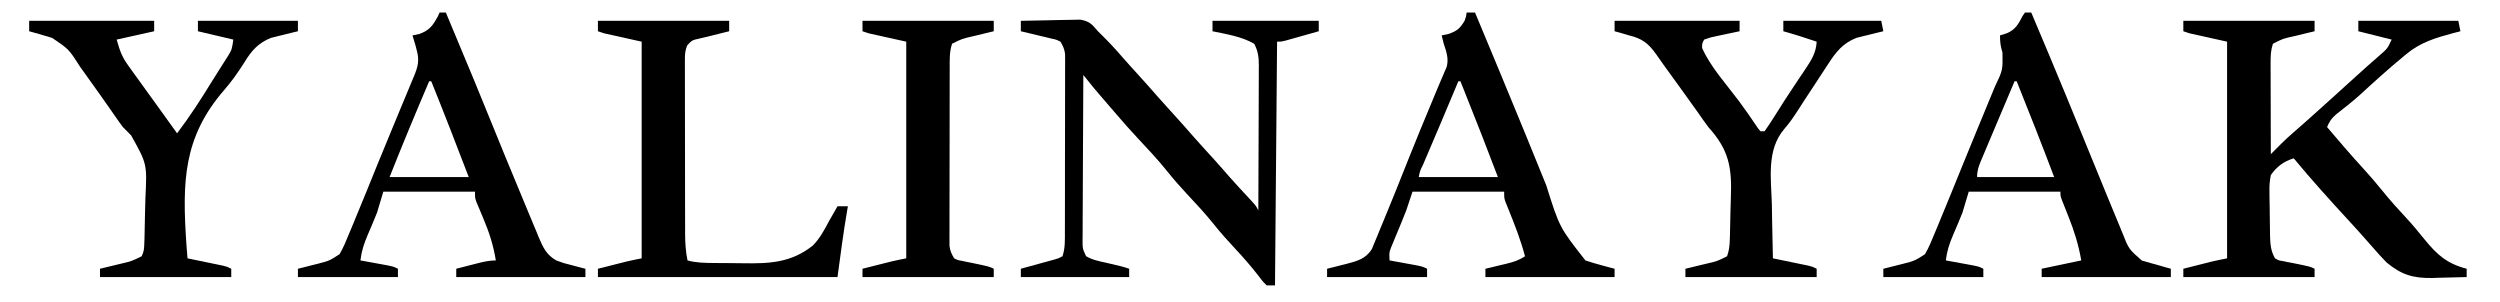
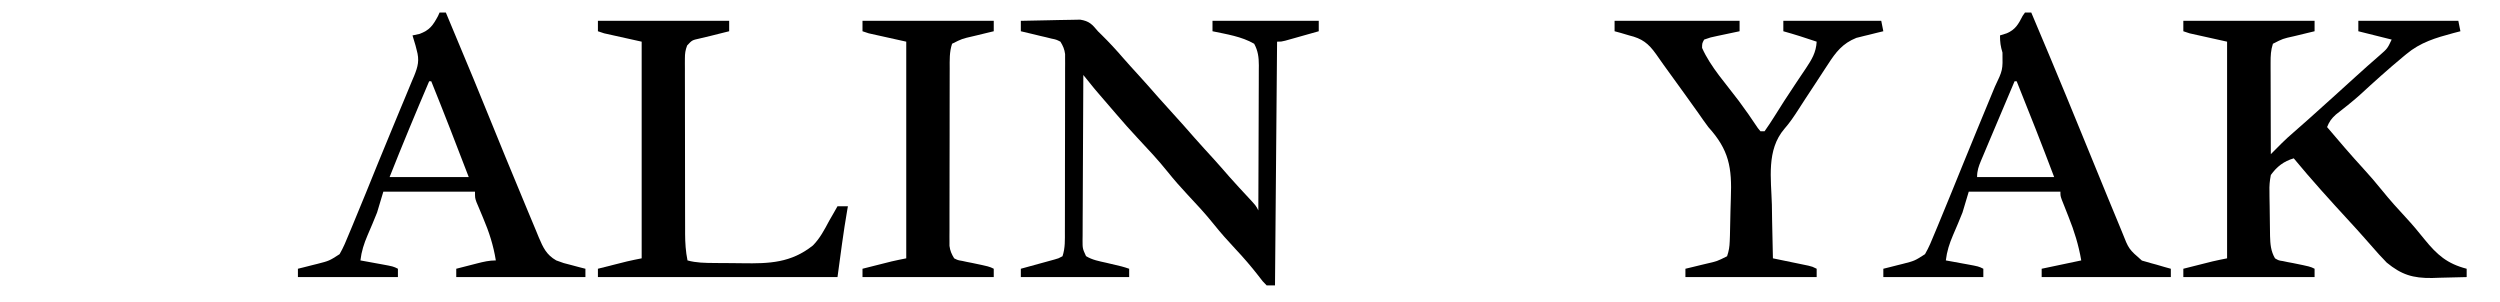
<svg xmlns="http://www.w3.org/2000/svg" version="1.1" width="1200" height="145">
  <path d="M0 0 C20.79 0 41.58 0 63 0 C63 1.65 63 3.3 63 5 C61.891 5.266 60.783 5.531 59.641 5.805 C58.177 6.161 56.713 6.518 55.25 6.875 C54.52 7.049 53.791 7.223 53.039 7.402 C47.751 8.568 47.751 8.568 43 11 C41.992 14.01 41.878 16.795 41.886 19.952 C41.887 20.933 41.887 21.914 41.887 22.924 C41.892 23.975 41.897 25.026 41.902 26.109 C41.904 27.732 41.904 27.732 41.907 29.388 C41.912 32.842 41.925 36.296 41.938 39.75 C41.943 42.092 41.947 44.435 41.951 46.777 C41.962 52.518 41.979 58.259 42 64 C42.481 63.517 42.962 63.033 43.458 62.535 C44.089 61.903 44.72 61.27 45.37 60.619 C45.995 59.991 46.621 59.363 47.265 58.717 C49.057 56.944 50.895 55.261 52.812 53.625 C57.606 49.487 62.299 45.243 67 41 C68.646 39.521 70.292 38.042 71.938 36.562 C75.512 33.347 79.072 30.115 82.625 26.875 C86.489 23.356 90.386 19.885 94.344 16.473 C97.964 13.307 97.964 13.307 100 9 C94.72 7.68 89.44 6.36 84 5 C84 3.35 84 1.7 84 0 C99.84 0 115.68 0 132 0 C132.33 1.65 132.66 3.3 133 5 C131.316 5.437 131.316 5.437 129.598 5.883 C121.145 8.159 113.816 10.299 107 16 C106.234 16.633 106.234 16.633 105.452 17.279 C98.335 23.179 91.478 29.35 84.68 35.613 C80.986 38.903 77.119 41.956 73.215 44.992 C71.08 46.927 70.052 48.35 69 51 C74.644 57.642 80.285 64.273 86.188 70.688 C89.396 74.183 92.461 77.743 95.438 81.438 C99.092 85.969 102.937 90.253 106.905 94.506 C110.006 97.852 112.906 101.305 115.75 104.875 C121.794 112.312 126.612 116.573 136 119 C136 120.32 136 121.64 136 123 C131.688 123.146 127.376 123.234 123.062 123.312 C121.85 123.354 120.638 123.396 119.389 123.439 C110.164 123.564 104.698 121.859 97.617 116.043 C97.042 115.431 96.467 114.818 95.875 114.188 C95.219 113.495 94.563 112.803 93.887 112.09 C91.552 109.504 89.245 106.898 86.973 104.258 C84.568 101.506 82.1 98.814 79.625 96.125 C70.551 86.259 61.532 76.342 53 66 C48.208 67.409 44.886 69.97 42 74 C41.443 76.979 41.242 79.114 41.344 82.066 C41.347 82.823 41.351 83.579 41.355 84.359 C41.368 85.95 41.396 87.541 41.438 89.132 C41.5 91.559 41.519 93.984 41.531 96.412 C41.55 97.964 41.57 99.515 41.594 101.066 C41.602 101.787 41.611 102.508 41.62 103.251 C41.731 107.21 41.987 110.541 44 114 C45.746 115.02 45.746 115.02 47.844 115.328 C48.595 115.488 49.347 115.648 50.121 115.812 C51.299 116.029 51.299 116.029 52.5 116.25 C60.935 117.967 60.935 117.967 63 119 C63 120.32 63 121.64 63 123 C42.21 123 21.42 123 0 123 C0 121.68 0 120.36 0 119 C2.562 118.353 5.125 117.707 7.688 117.062 C8.769 116.789 8.769 116.789 9.873 116.51 C10.579 116.333 11.285 116.155 12.012 115.973 C12.656 115.81 13.3 115.648 13.964 115.481 C16.296 114.93 18.65 114.47 21 114 C21 79.68 21 45.36 21 10 C12.09 8.02 12.09 8.02 3 6 C2.01 5.67 1.02 5.34 0 5 C0 3.35 0 1.7 0 0 Z " fill="#000000" transform="translate(1048,10)" />
  <path d="M0 0 C4.466 -0.124 8.93 -0.215 13.397 -0.275 C14.915 -0.3 16.433 -0.334 17.951 -0.377 C20.138 -0.438 22.324 -0.466 24.512 -0.488 C25.826 -0.514 27.141 -0.541 28.495 -0.568 C32.861 0.14 34.219 1.655 37 5 C37.878 5.86 37.878 5.86 38.773 6.738 C42.374 10.278 45.754 13.943 49.051 17.766 C51.33 20.379 53.662 22.939 56 25.5 C59.433 29.264 62.816 33.061 66.156 36.906 C68.409 39.464 70.703 41.982 73 44.5 C76.433 48.264 79.816 52.061 83.156 55.906 C86.258 59.428 89.435 62.881 92.598 66.348 C95.126 69.139 97.6 71.971 100.066 74.816 C103.107 78.25 106.229 81.61 109.357 84.965 C112.892 88.783 112.892 88.783 114 91 C114.046 81.308 114.082 71.615 114.104 61.923 C114.114 57.422 114.128 52.921 114.151 48.421 C114.173 44.076 114.185 39.732 114.19 35.388 C114.193 33.731 114.201 32.075 114.211 30.418 C114.226 28.096 114.228 25.775 114.227 23.452 C114.238 22.427 114.238 22.427 114.249 21.382 C114.232 17.495 113.87 14.437 112 11 C105.909 7.481 98.821 6.446 92 5 C92 3.35 92 1.7 92 0 C108.83 0 125.66 0 143 0 C143 1.65 143 3.3 143 5 C140.043 5.838 137.084 6.669 134.125 7.5 C133.283 7.738 132.441 7.977 131.574 8.223 C130.366 8.561 130.366 8.561 129.133 8.906 C128.389 9.116 127.646 9.325 126.879 9.541 C125 10 125 10 123 10 C122.67 48.61 122.34 87.22 122 127 C120.68 127 119.36 127 118 127 C116.062 125.051 116.062 125.051 114 122.312 C110.509 117.839 106.891 113.629 103 109.5 C99.369 105.627 95.882 101.711 92.562 97.562 C88.535 92.541 84.207 87.874 79.797 83.192 C76.554 79.729 73.466 76.207 70.5 72.5 C65.94 66.804 60.983 61.527 55.996 56.207 C52.569 52.55 49.259 48.807 46 45 C45.018 43.861 44.037 42.721 43.055 41.582 C41.974 40.326 40.893 39.069 39.812 37.812 C39.301 37.218 38.789 36.623 38.261 36.01 C37.769 35.435 37.277 34.861 36.77 34.27 C36.332 33.76 35.895 33.251 35.445 32.726 C33.593 30.513 31.8 28.255 30 26 C29.931 37.031 29.877 48.061 29.845 59.092 C29.829 64.214 29.808 69.336 29.774 74.458 C29.741 79.398 29.723 84.339 29.715 89.28 C29.71 91.167 29.699 93.054 29.683 94.941 C29.661 97.58 29.658 100.218 29.659 102.857 C29.649 103.641 29.638 104.425 29.627 105.233 C29.626 109.312 29.626 109.312 31.291 112.938 C34.259 114.782 37.628 115.375 41 116.125 C48.898 117.966 48.898 117.966 52 119 C52 120.32 52 121.64 52 123 C34.84 123 17.68 123 0 123 C0 121.68 0 120.36 0 119 C0.535 118.854 1.07 118.708 1.621 118.557 C4.039 117.894 6.457 117.228 8.875 116.562 C9.717 116.332 10.559 116.102 11.426 115.865 C12.634 115.532 12.634 115.532 13.867 115.191 C14.983 114.885 14.983 114.885 16.121 114.573 C18.064 114.038 18.064 114.038 20 113 C21.34 108.979 21.147 105.104 21.145 100.91 C21.149 99.98 21.152 99.05 21.155 98.091 C21.165 95.01 21.167 91.929 21.168 88.848 C21.171 86.709 21.175 84.571 21.178 82.432 C21.184 77.947 21.186 73.463 21.185 68.978 C21.185 63.226 21.199 57.475 21.216 51.724 C21.227 47.306 21.229 42.889 21.229 38.472 C21.23 36.351 21.234 34.231 21.242 32.11 C21.252 29.146 21.249 26.183 21.243 23.219 C21.249 22.34 21.254 21.462 21.26 20.557 C21.256 19.748 21.252 18.939 21.247 18.105 C21.248 17.055 21.248 17.055 21.249 15.983 C20.952 13.618 20.246 12.025 19 10 C17.011 9 17.011 9 14.648 8.516 C13.798 8.303 12.947 8.09 12.07 7.871 C11.181 7.666 10.291 7.461 9.375 7.25 C8.478 7.03 7.581 6.809 6.656 6.582 C4.441 6.04 2.222 5.513 0 5 C0 3.35 0 1.7 0 0 Z " fill="#000000" transform="translate(490,10)" />
-   <path d="M0 0 C1.32 0 2.64 0 4 0 C11.805 18.665 19.574 37.344 27.25 56.062 C27.585 56.88 27.921 57.697 28.266 58.539 C31.604 66.672 34.932 74.81 38.207 82.969 C44.567 103.176 44.567 103.176 57 119 C59.391 119.809 61.812 120.533 64.25 121.188 C66.145 121.704 66.145 121.704 68.078 122.23 C69.042 122.484 70.007 122.738 71 123 C71 124.32 71 125.64 71 127 C50.54 127 30.08 127 9 127 C9 125.68 9 124.36 9 123 C10.68 122.602 10.68 122.602 12.395 122.195 C13.867 121.839 15.34 121.482 16.812 121.125 C17.919 120.864 17.919 120.864 19.049 120.598 C22.497 119.755 25.019 118.987 28 117 C26.019 109.491 23.252 102.344 20.338 95.159 C19.886 94.03 19.886 94.03 19.426 92.879 C19.015 91.867 19.015 91.867 18.595 90.834 C18 89 18 89 18 86 C3.48 86 -11.04 86 -26 86 C-26.99 88.97 -27.98 91.94 -29 95 C-29.659 96.713 -30.336 98.419 -31.043 100.113 C-31.394 100.969 -31.746 101.824 -32.107 102.705 C-32.836 104.464 -33.568 106.222 -34.303 107.979 C-34.65 108.827 -34.998 109.676 -35.355 110.551 C-35.672 111.31 -35.988 112.07 -36.313 112.853 C-37.203 115.259 -37.203 115.259 -37 119 C-35.868 119.205 -34.736 119.41 -33.57 119.621 C-32.089 119.893 -30.607 120.165 -29.125 120.438 C-28.005 120.64 -28.005 120.64 -26.863 120.846 C-21.227 121.887 -21.227 121.887 -19 123 C-19 124.32 -19 125.64 -19 127 C-34.84 127 -50.68 127 -67 127 C-67 125.68 -67 124.36 -67 123 C-65.975 122.746 -64.95 122.492 -63.895 122.23 C-62.534 121.883 -61.173 121.536 -59.812 121.188 C-59.139 121.022 -58.465 120.856 -57.771 120.686 C-52.623 119.354 -48.327 118.208 -45.49 113.486 C-45.077 112.488 -44.664 111.489 -44.238 110.461 C-43.765 109.336 -43.291 108.212 -42.803 107.053 C-42.065 105.232 -42.065 105.232 -41.312 103.375 C-40.784 102.104 -40.255 100.833 -39.725 99.562 C-38.126 95.718 -36.559 91.861 -35 88 C-34.56 86.911 -34.119 85.822 -33.666 84.701 C-31.622 79.63 -29.599 74.551 -27.586 69.469 C-24.185 60.914 -20.644 52.418 -17.109 43.918 C-16.168 41.654 -15.231 39.389 -14.297 37.122 C-13.461 35.109 -12.608 33.102 -11.737 31.104 C-11.363 30.231 -10.99 29.357 -10.605 28.457 C-10.113 27.333 -10.113 27.333 -9.61 26.187 C-8.507 22.232 -9.727 18.781 -11 15 C-11.343 13.669 -11.679 12.336 -12 11 C-10.928 10.773 -9.855 10.546 -8.75 10.312 C-4.565 8.848 -3.299 7.713 -1 4 C-0.222 1.818 -0.222 1.818 0 0 Z M-4 33 C-4.414 34 -4.414 34 -4.837 35.021 C-7.38 41.145 -9.952 47.255 -12.551 53.355 C-12.857 54.075 -13.163 54.794 -13.479 55.536 C-14.749 58.519 -16.02 61.502 -17.293 64.485 C-18.235 66.691 -19.174 68.898 -20.113 71.105 C-20.404 71.784 -20.694 72.464 -20.994 73.163 C-22.398 75.985 -22.398 75.985 -23 79 C-10.46 79 2.08 79 15 79 C7.127 58.45 7.127 58.45 -1 38 C-1.667 36.334 -2.334 34.667 -3 33 C-3.33 33 -3.66 33 -4 33 Z " fill="#000000" transform="translate(704,6)" />
  <path d="M0 0 C0.99 0 1.98 0 3 0 C17.343 34.31 17.343 34.31 23.688 49.938 C28.92 62.82 34.188 75.687 39.548 88.517 C40.51 90.825 41.468 93.136 42.421 95.448 C43.746 98.659 45.089 101.861 46.438 105.062 C46.826 106.014 47.215 106.966 47.615 107.946 C49.678 112.784 51.259 116.304 56 119 C59.553 120.324 59.553 120.324 63.312 121.25 C64.567 121.585 65.821 121.92 67.113 122.266 C68.542 122.629 68.542 122.629 70 123 C70 124.32 70 125.64 70 127 C49.54 127 29.08 127 8 127 C8 125.68 8 124.36 8 123 C10.603 122.329 13.207 121.663 15.812 121 C16.55 120.809 17.288 120.618 18.049 120.422 C21.105 119.647 23.834 119 27 119 C25.833 111.737 23.752 105.317 20.875 98.562 C20.139 96.816 19.407 95.067 18.68 93.316 C18.357 92.558 18.035 91.799 17.703 91.018 C17 89 17 89 17 86 C2.48 86 -12.04 86 -27 86 C-27.99 89.3 -28.98 92.6 -30 96 C-31.465 99.671 -32.991 103.296 -34.57 106.918 C-36.288 110.953 -37.488 114.6 -38 119 C-36.868 119.205 -35.736 119.41 -34.57 119.621 C-33.089 119.893 -31.607 120.165 -30.125 120.438 C-29.005 120.64 -29.005 120.64 -27.863 120.846 C-22.227 121.887 -22.227 121.887 -20 123 C-20 124.32 -20 125.64 -20 127 C-35.84 127 -51.68 127 -68 127 C-68 125.68 -68 124.36 -68 123 C-66.975 122.746 -65.95 122.492 -64.895 122.23 C-63.534 121.883 -62.173 121.536 -60.812 121.188 C-60.139 121.022 -59.465 120.856 -58.771 120.686 C-52.948 119.198 -52.948 119.198 -48 116 C-46.134 112.798 -44.766 109.429 -43.375 106 C-42.944 104.972 -42.513 103.945 -42.069 102.886 C-40.695 99.597 -39.346 96.3 -38 93 C-37.168 90.983 -36.336 88.966 -35.504 86.949 C-33.48 82.026 -31.487 77.092 -29.5 72.154 C-27.591 67.426 -25.639 62.716 -23.676 58.01 C-22.087 54.192 -20.51 50.37 -18.934 46.547 C-18.148 44.649 -17.357 42.753 -16.561 40.86 C-15.439 38.187 -14.335 35.507 -13.234 32.824 C-12.892 32.022 -12.55 31.22 -12.198 30.394 C-10.354 25.839 -9.603 22.9 -11 18 C-11.177 17.301 -11.353 16.603 -11.535 15.883 C-11.709 15.303 -11.883 14.723 -12.062 14.125 C-12.372 13.094 -12.681 12.062 -13 11 C-11.928 10.773 -10.855 10.546 -9.75 10.312 C-4.797 8.579 -3.181 6.184 -0.75 1.688 C-0.379 0.852 -0.379 0.852 0 0 Z M-5 33 C-11.513 48.266 -17.895 63.566 -24 79 C-11.46 79 1.08 79 14 79 C8.11 63.62 2.17 48.27 -4 33 C-4.33 33 -4.66 33 -5 33 Z " fill="#000000" transform="translate(211,6)" />
  <path d="M0 0 C0.99 0 1.98 0 3 0 C5.673 6.331 8.338 12.665 11 19 C11.353 19.84 11.706 20.681 12.07 21.546 C17.309 34.025 22.454 46.542 27.568 59.072 C31.37 68.385 35.182 77.694 39 87 C39.311 87.758 39.621 88.516 39.941 89.297 C41.739 93.683 43.552 98.062 45.375 102.438 C45.796 103.465 46.218 104.493 46.652 105.552 C49.805 113.579 49.805 113.579 56.113 119.074 C56.839 119.277 57.565 119.479 58.312 119.688 C59.091 119.914 59.87 120.141 60.672 120.375 C61.44 120.581 62.208 120.787 63 121 C64.354 121.395 65.708 121.791 67.062 122.188 C68.032 122.456 69.001 122.724 70 123 C70 124.32 70 125.64 70 127 C49.54 127 29.08 127 8 127 C8 125.68 8 124.36 8 123 C14.27 121.68 20.54 120.36 27 119 C25.723 111.581 23.675 104.975 20.875 98 C20.14 96.147 19.408 94.293 18.68 92.438 C18.357 91.632 18.035 90.826 17.703 89.996 C17 88 17 88 17 86 C2.48 86 -12.04 86 -27 86 C-27.99 89.3 -28.98 92.6 -30 96 C-31.465 99.671 -32.991 103.296 -34.57 106.918 C-36.288 110.953 -37.488 114.6 -38 119 C-36.868 119.205 -35.736 119.41 -34.57 119.621 C-33.089 119.893 -31.607 120.165 -30.125 120.438 C-29.005 120.64 -29.005 120.64 -27.863 120.846 C-22.227 121.887 -22.227 121.887 -20 123 C-20 124.32 -20 125.64 -20 127 C-35.84 127 -51.68 127 -68 127 C-68 125.68 -68 124.36 -68 123 C-66.975 122.746 -65.95 122.492 -64.895 122.23 C-63.534 121.883 -62.173 121.536 -60.812 121.188 C-60.139 121.022 -59.465 120.856 -58.771 120.686 C-52.948 119.198 -52.948 119.198 -48 116 C-46.134 112.798 -44.766 109.429 -43.375 106 C-42.946 104.978 -42.517 103.956 -42.075 102.904 C-40.699 99.609 -39.347 96.306 -38 93 C-37.133 90.889 -36.266 88.779 -35.398 86.668 C-33.593 82.26 -31.801 77.846 -30.016 73.43 C-27.796 67.947 -25.553 62.475 -23.297 57.008 C-22.982 56.244 -22.666 55.48 -22.341 54.693 C-21.089 51.658 -19.836 48.624 -18.58 45.59 C-17.709 43.484 -16.839 41.377 -15.969 39.27 C-15.468 38.059 -14.967 36.848 -14.451 35.601 C-10.66 27.65 -10.66 27.65 -10.812 19.25 C-11.729 16.162 -12 14.356 -12 11 C-10.948 10.67 -9.896 10.34 -8.812 10 C-4.622 8.265 -3.154 5.579 -1.141 1.645 C-0.576 0.83 -0.576 0.83 0 0 Z M-5 33 C-8.205 40.549 -11.401 48.1 -14.589 55.656 C-15.461 57.722 -16.333 59.787 -17.208 61.852 C-18.207 64.211 -19.198 66.574 -20.188 68.938 C-20.478 69.621 -20.769 70.305 -21.069 71.01 C-22.251 73.854 -23 75.884 -23 79 C-10.79 79 1.42 79 14 79 C8.181 63.591 2.16 48.276 -4 33 C-4.33 33 -4.66 33 -5 33 Z " fill="#000000" transform="translate(972,6)" />
  <path d="M0 0 C19.8 0 39.6 0 60 0 C60 1.65 60 3.3 60 5 C59.024 5.205 58.048 5.41 57.043 5.621 C55.771 5.891 54.498 6.16 53.188 6.438 C51.923 6.704 50.658 6.971 49.355 7.246 C46.03 7.934 46.03 7.934 43 9 C42.015 10.785 42.015 10.785 42 13 C46.054 22.167 53.714 30.497 59.672 38.492 C62.83 42.742 65.846 47.063 68.766 51.48 C69.173 51.982 69.58 52.483 70 53 C70.66 53 71.32 53 72 53 C73.695 50.616 75.266 48.229 76.812 45.75 C77.795 44.196 78.778 42.643 79.762 41.09 C80.283 40.265 80.804 39.44 81.341 38.589 C83.056 35.913 84.812 33.269 86.582 30.629 C87.172 29.743 87.762 28.857 88.37 27.944 C89.522 26.217 90.68 24.495 91.847 22.778 C94.658 18.532 96.712 15.235 97 10 C91.699 8.197 86.397 6.493 81 5 C81 3.35 81 1.7 81 0 C96.51 0 112.02 0 128 0 C128.33 1.65 128.66 3.3 129 5 C127.987 5.242 126.974 5.485 125.93 5.734 C124.578 6.072 123.226 6.411 121.875 6.75 C121.21 6.907 120.545 7.065 119.859 7.227 C119.202 7.394 118.545 7.562 117.867 7.734 C117.27 7.881 116.673 8.028 116.058 8.179 C109.433 10.822 106.158 15.071 102.445 20.844 C101.687 21.991 101.687 21.991 100.914 23.162 C99.307 25.601 97.716 28.05 96.125 30.5 C94.543 32.911 92.957 35.32 91.37 37.727 C90.336 39.306 89.311 40.892 88.297 42.484 C86.163 45.819 84.095 48.891 81.478 51.874 C72.831 61.992 75.15 75.742 75.5 88.25 C75.54 90.749 75.577 93.247 75.609 95.746 C75.697 101.832 75.83 107.916 76 114 C76.565 114.116 77.13 114.232 77.712 114.351 C80.267 114.877 82.821 115.407 85.375 115.938 C86.264 116.12 87.154 116.302 88.07 116.49 C89.346 116.756 89.346 116.756 90.648 117.027 C91.827 117.271 91.827 117.271 93.029 117.519 C95 118 95 118 97 119 C97 120.32 97 121.64 97 123 C76.21 123 55.42 123 34 123 C34 121.68 34 120.36 34 119 C35.663 118.602 35.663 118.602 37.359 118.195 C38.823 117.839 40.287 117.482 41.75 117.125 C42.48 116.951 43.209 116.777 43.961 116.598 C49.223 115.397 49.223 115.397 54 113 C54.898 110.307 55.169 108.535 55.272 105.751 C55.321 104.467 55.321 104.467 55.37 103.158 C55.482 99.211 55.563 95.265 55.625 91.317 C55.666 89.25 55.727 87.183 55.809 85.117 C56.384 70.386 54.944 61.976 45 51 C43.334 48.788 41.766 46.526 40.188 44.25 C38.46 41.832 36.731 39.416 35 37 C34.474 36.266 33.949 35.533 33.407 34.777 C30.093 30.156 26.761 25.549 23.411 20.954 C22.22 19.304 21.056 17.635 19.898 15.961 C16.197 10.772 13.2 8.501 7 7 C5.666 6.606 4.333 6.21 3 5.812 C1.515 5.41 1.515 5.41 0 5 C0 3.35 0 1.7 0 0 Z " fill="#000000" transform="translate(775,10)" />
-   <path d="M0 0 C19.8 0 39.6 0 60 0 C60 1.65 60 3.3 60 5 C54.06 6.32 48.12 7.64 42 9 C43.651 14.779 44.515 17.243 47.812 21.812 C48.388 22.619 48.388 22.619 48.976 23.442 C50.307 25.302 51.654 27.151 53 29 C54.104 30.532 55.206 32.065 56.309 33.598 C58.528 36.681 60.753 39.761 62.984 42.836 C65.674 46.545 68.342 50.269 71 54 C77.104 45.952 82.5 37.591 87.773 28.987 C88.958 27.067 90.164 25.163 91.379 23.262 C91.748 22.678 92.118 22.095 92.498 21.494 C93.497 19.917 94.5 18.343 95.504 16.77 C97.301 13.767 97.301 13.767 98 9 C89.585 7.02 89.585 7.02 81 5 C81 3.35 81 1.7 81 0 C96.84 0 112.68 0 129 0 C129 1.65 129 3.3 129 5 C127.987 5.242 126.974 5.485 125.93 5.734 C124.578 6.072 123.226 6.411 121.875 6.75 C121.21 6.907 120.545 7.065 119.859 7.227 C119.202 7.394 118.545 7.562 117.867 7.734 C117.27 7.881 116.673 8.028 116.058 8.179 C109.961 10.612 106.676 14.401 103.352 19.867 C100.382 24.558 97.327 28.949 93.677 33.136 C73.856 55.916 73.491 77.401 75.439 106.762 C75.615 109.176 75.801 111.588 76 114 C76.565 114.116 77.13 114.232 77.712 114.351 C80.267 114.877 82.821 115.407 85.375 115.938 C86.264 116.12 87.154 116.302 88.07 116.49 C89.346 116.756 89.346 116.756 90.648 117.027 C91.827 117.271 91.827 117.271 93.029 117.519 C95 118 95 118 97 119 C97 120.32 97 121.64 97 123 C76.21 123 55.42 123 34 123 C34 121.68 34 120.36 34 119 C35.663 118.602 35.663 118.602 37.359 118.195 C38.823 117.839 40.287 117.482 41.75 117.125 C42.48 116.951 43.209 116.777 43.961 116.598 C49.198 115.358 49.198 115.358 54 113 C55.153 110.693 55.181 109.235 55.272 106.665 C55.304 105.766 55.337 104.867 55.37 103.941 C55.481 99.788 55.563 95.636 55.625 91.483 C55.666 89.305 55.727 87.128 55.809 84.951 C56.593 68.684 56.593 68.684 48.939 54.975 C47.642 53.634 46.322 52.316 45 51 C43.915 49.575 42.861 48.126 41.855 46.645 C41.413 46.011 40.97 45.378 40.514 44.726 C40.076 44.094 39.638 43.463 39.188 42.812 C38.18 41.374 37.173 39.937 36.164 38.5 C35.651 37.769 35.139 37.038 34.61 36.285 C31.786 32.277 28.927 28.292 26.062 24.312 C25.531 23.57 25 22.828 24.452 22.064 C19.058 13.615 19.058 13.615 11.125 8.25 C10.447 8.032 9.769 7.814 9.07 7.59 C8.387 7.395 7.704 7.201 7 7 C6.317 6.795 5.634 6.59 4.93 6.379 C3.292 5.898 1.647 5.446 0 5 C0 3.35 0 1.7 0 0 Z " fill="#000000" transform="translate(14,10)" />
  <path d="M0 0 C20.79 0 41.58 0 63 0 C63 1.65 63 3.3 63 5 C62.215 5.193 61.43 5.387 60.621 5.586 C58.455 6.123 56.291 6.666 54.129 7.215 C52.33 7.666 50.526 8.104 48.715 8.504 C45.198 9.277 45.198 9.277 42.836 11.813 C41.972 14.072 41.751 15.642 41.753 18.047 C41.749 18.843 41.744 19.64 41.74 20.46 C41.746 21.324 41.751 22.189 41.757 23.08 C41.755 23.997 41.753 24.915 41.751 25.86 C41.748 28.894 41.758 31.927 41.77 34.961 C41.771 37.071 41.771 39.181 41.771 41.29 C41.772 45.714 41.781 50.137 41.794 54.561 C41.811 60.225 41.815 65.89 41.814 71.555 C41.815 75.913 41.82 80.271 41.827 84.629 C41.83 86.718 41.832 88.806 41.833 90.894 C41.835 93.817 41.844 96.739 41.855 99.662 C41.854 100.522 41.854 101.383 41.853 102.269 C41.877 106.625 42.129 110.711 43 115 C47.247 116.185 51.407 116.199 55.789 116.238 C57.077 116.25 57.077 116.25 58.39 116.263 C60.208 116.277 62.025 116.287 63.842 116.295 C65.687 116.307 67.531 116.327 69.375 116.357 C82.26 116.564 92.694 116.189 103.188 107.832 C106.593 104.39 108.741 100.244 111 96 C111.788 94.623 112.579 93.247 113.375 91.875 C113.911 90.926 114.448 89.978 115 89 C116.65 89 118.3 89 120 89 C119.836 89.917 119.836 89.917 119.668 90.852 C117.815 101.546 116.47 112.217 115 123 C77.05 123 39.1 123 0 123 C0 121.68 0 120.36 0 119 C2.562 118.353 5.125 117.707 7.688 117.062 C8.769 116.789 8.769 116.789 9.873 116.51 C10.579 116.333 11.285 116.155 12.012 115.973 C12.656 115.81 13.3 115.648 13.964 115.481 C16.296 114.93 18.65 114.47 21 114 C21 79.68 21 45.36 21 10 C12.09 8.02 12.09 8.02 3 6 C2.01 5.67 1.02 5.34 0 5 C0 3.35 0 1.7 0 0 Z " fill="#000000" transform="translate(287,10)" />
  <path d="M0 0 C20.79 0 41.58 0 63 0 C63 1.65 63 3.3 63 5 C61.891 5.266 60.783 5.531 59.641 5.805 C58.177 6.161 56.713 6.518 55.25 6.875 C54.52 7.049 53.791 7.223 53.039 7.402 C47.777 8.603 47.777 8.603 43 11 C41.66 15.021 41.853 18.896 41.855 23.09 C41.851 24.02 41.848 24.95 41.845 25.909 C41.835 28.99 41.833 32.071 41.832 35.152 C41.829 37.291 41.825 39.429 41.822 41.568 C41.816 46.053 41.814 50.537 41.815 55.022 C41.815 60.774 41.801 66.525 41.784 72.276 C41.773 76.694 41.771 81.111 41.771 85.528 C41.77 87.649 41.766 89.769 41.758 91.89 C41.748 94.854 41.751 97.817 41.757 100.781 C41.751 101.66 41.746 102.538 41.74 103.443 C41.744 104.252 41.748 105.061 41.753 105.895 C41.752 106.595 41.752 107.295 41.751 108.017 C42.047 110.377 42.765 111.976 44 114 C45.763 114.889 45.763 114.889 47.844 115.23 C48.595 115.394 49.347 115.557 50.121 115.725 C51.299 115.954 51.299 115.954 52.5 116.188 C60.887 117.943 60.887 117.943 63 119 C63 120.32 63 121.64 63 123 C42.21 123 21.42 123 0 123 C0 121.68 0 120.36 0 119 C2.562 118.353 5.125 117.707 7.688 117.062 C8.769 116.789 8.769 116.789 9.873 116.51 C10.579 116.333 11.285 116.155 12.012 115.973 C12.656 115.81 13.3 115.648 13.964 115.481 C16.296 114.93 18.65 114.47 21 114 C21 79.68 21 45.36 21 10 C12.09 8.02 12.09 8.02 3 6 C2.01 5.67 1.02 5.34 0 5 C0 3.35 0 1.7 0 0 Z " fill="#000000" transform="translate(414,10)" />
</svg>